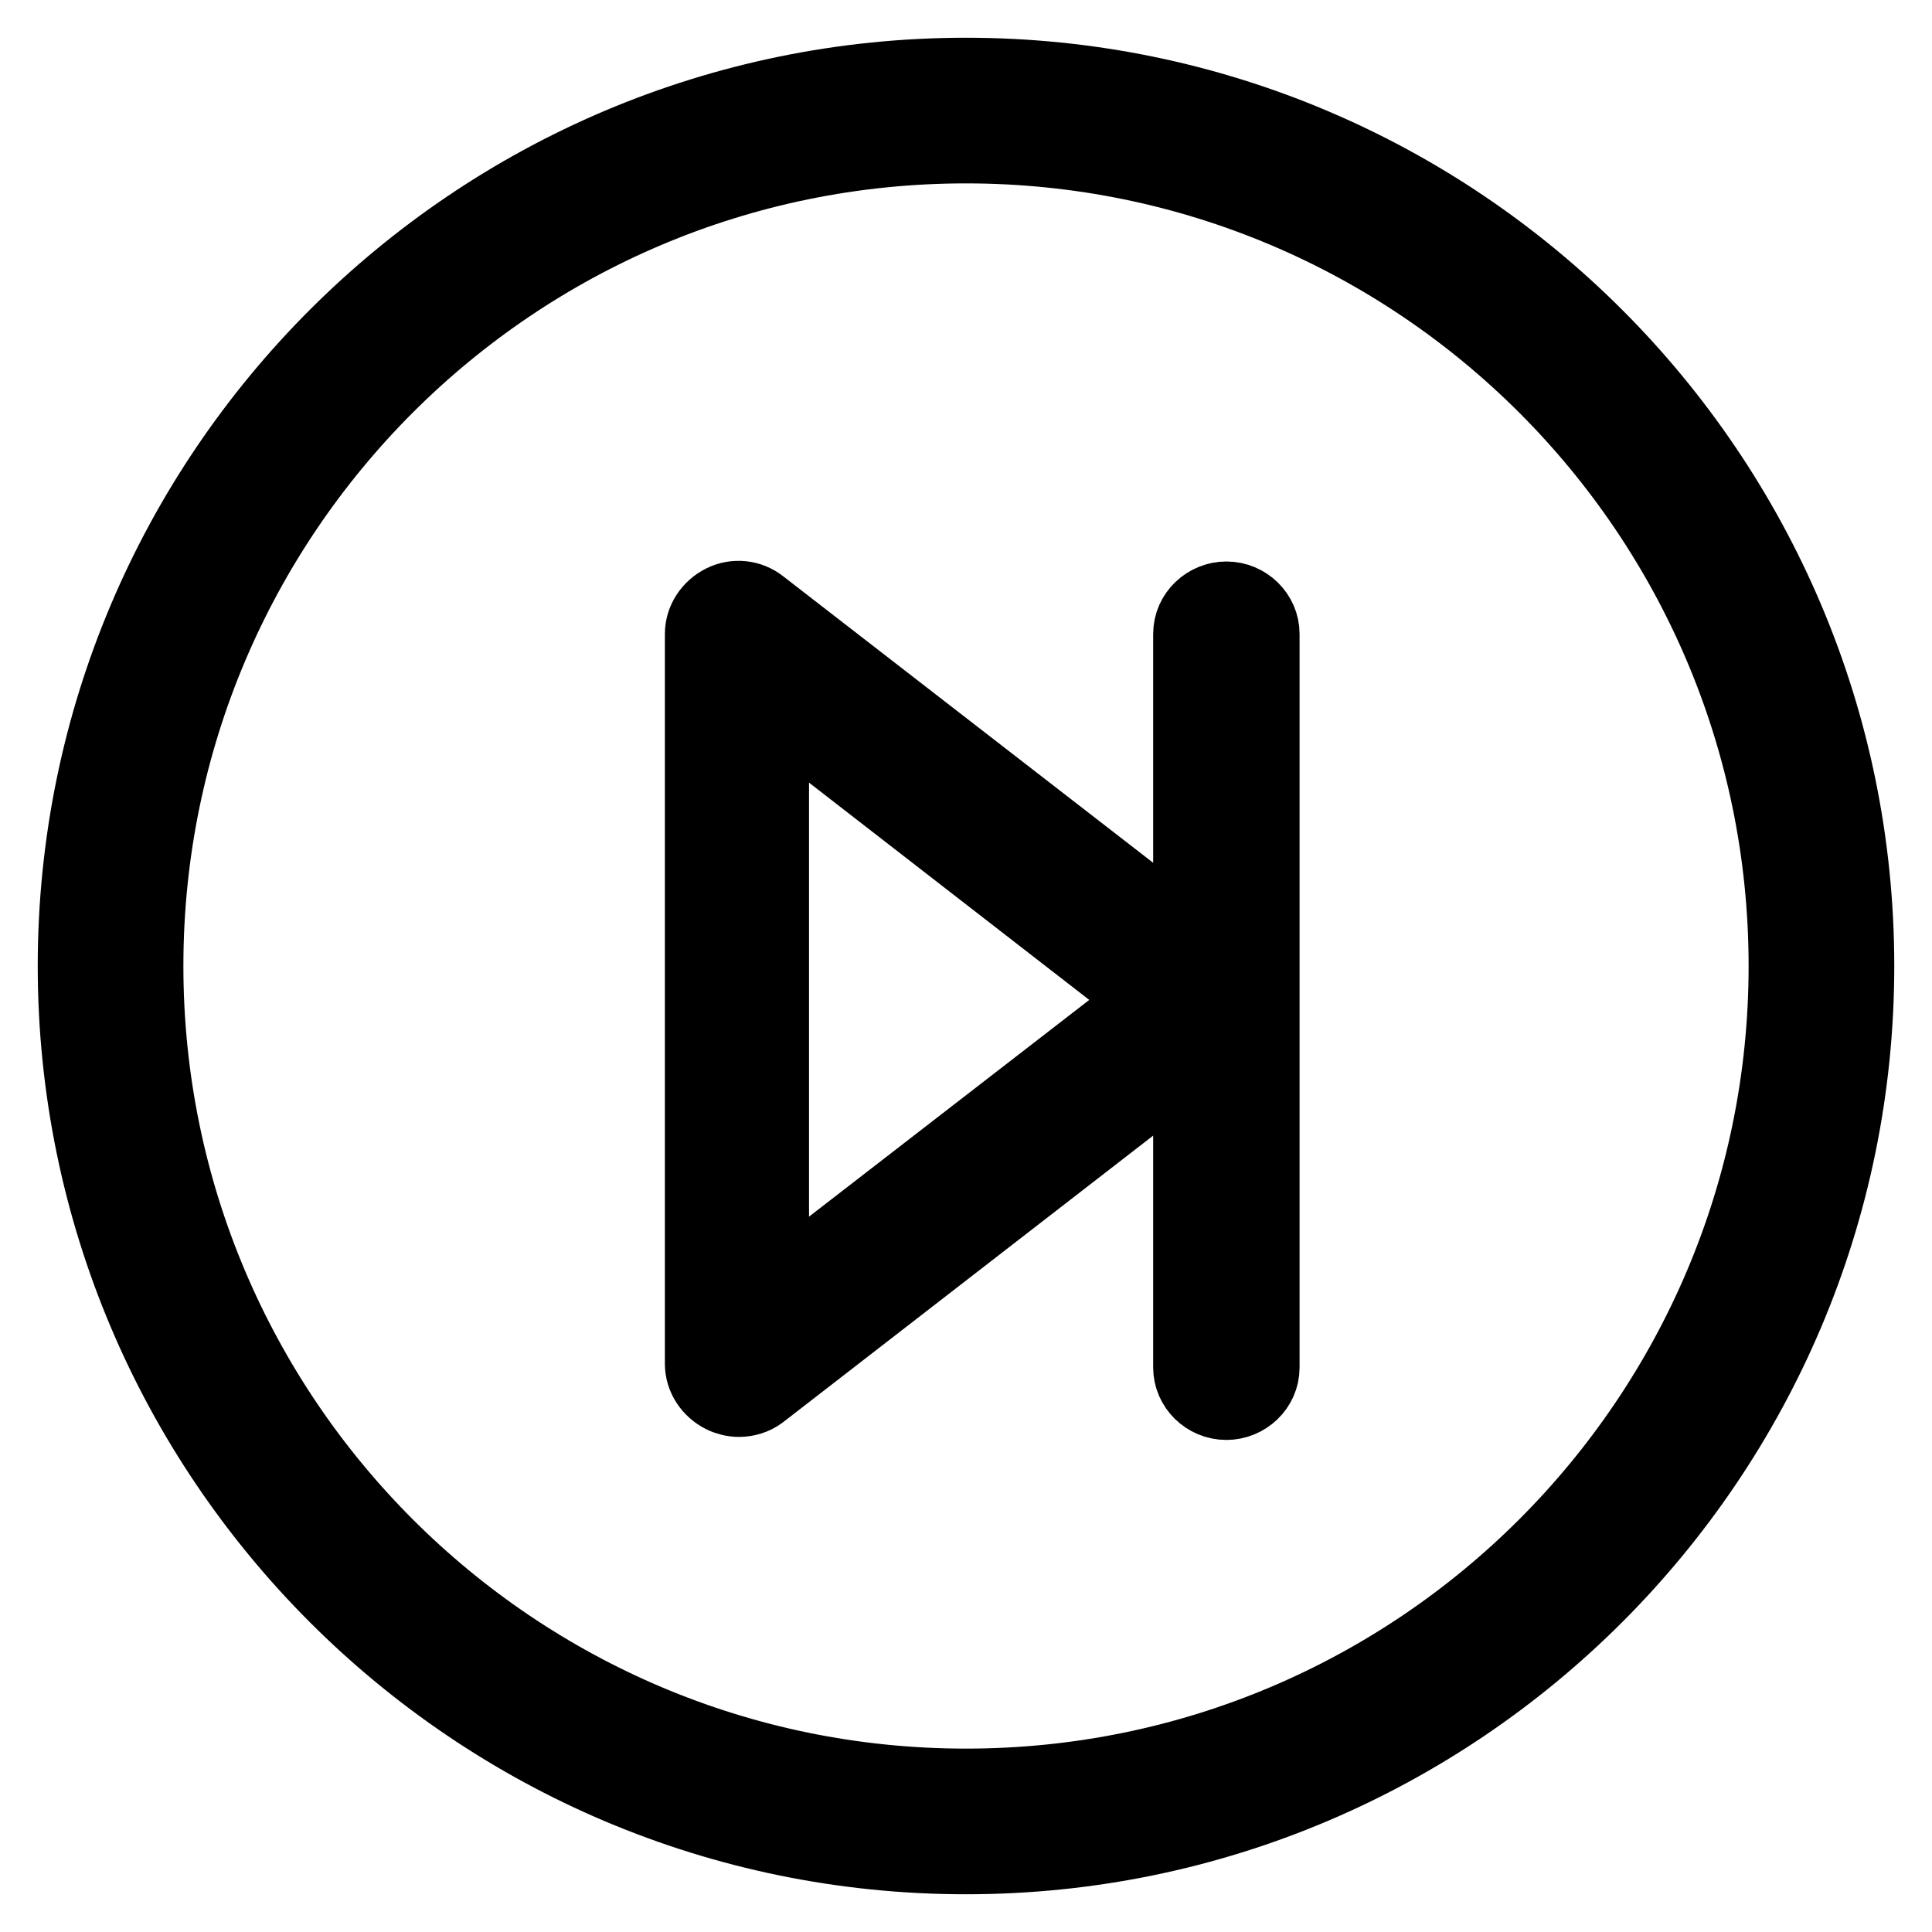
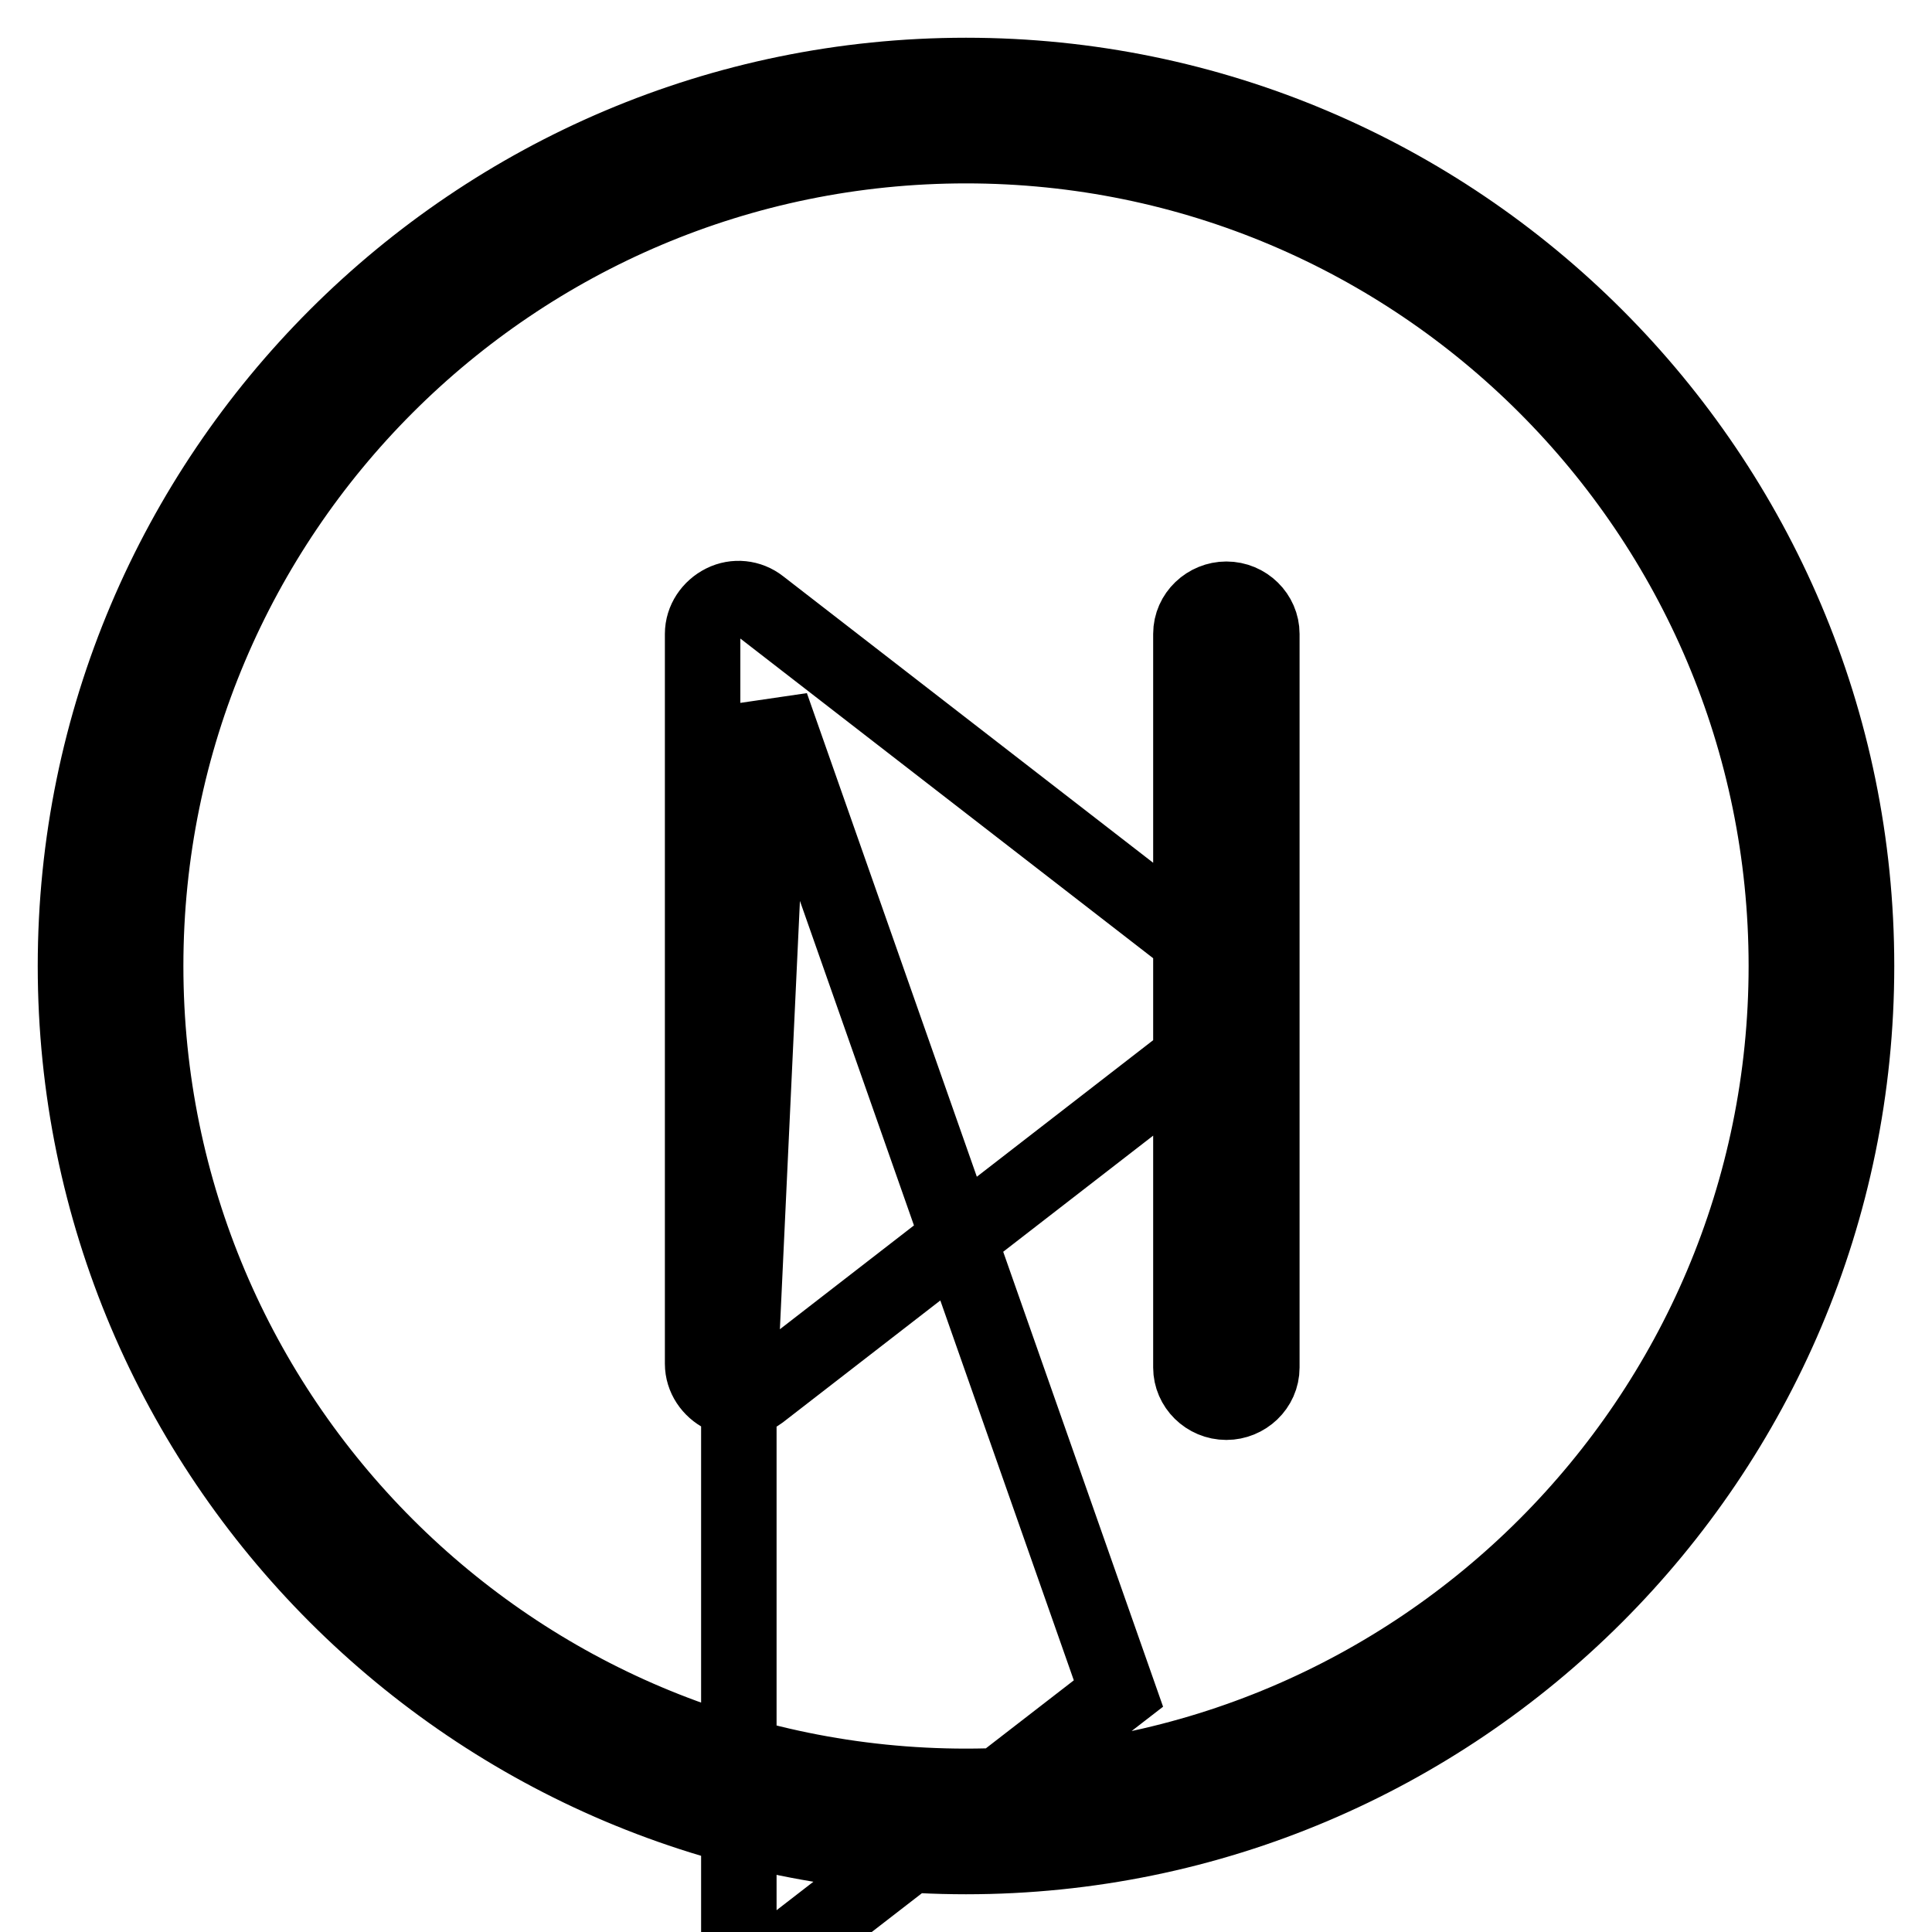
<svg xmlns="http://www.w3.org/2000/svg" version="1.1" x="0px" y="0px" viewBox="0 0 256 256" enable-background="new 0 0 256 256" xml:space="preserve">
  <g>
-     <path stroke-width="10" fill-opacity="0" stroke="#000000" d="M128,246c-65.1,0-118-52.9-118-118S62.9,10,128,10s118,52.9,118,118S193.1,246,128,246z M128,19.3 C68,19.3,19.3,68,19.3,128S68,236.7,128,236.7S236.7,188,236.7,128S188,19.3,128,19.3z M97.9,185.4c-0.7,0-1.5-0.2-2.1-0.5 c-1.6-0.8-2.7-2.4-2.7-4.2V84c0-1.8,1.1-3.4,2.7-4.2c1.6-0.8,3.5-0.6,4.9,0.5l62.5,48.4c1.1,0.9,1.8,2.2,1.8,3.7s-0.7,2.8-1.8,3.7 l-62.5,48.4C99.9,185.1,98.9,185.4,97.9,185.4z M102.2,93.5v77.9l50.3-38.9L102.2,93.5z M162.5,185.8c-2.6,0-4.7-2.1-4.7-4.6V84 c0-2.6,2.2-4.6,4.7-4.6c2.6,0,4.7,2.1,4.7,4.6v97.2C167.2,183.8,165,185.8,162.5,185.8z" />
+     <path stroke-width="10" fill-opacity="0" stroke="#000000" d="M128,246c-65.1,0-118-52.9-118-118S62.9,10,128,10s118,52.9,118,118S193.1,246,128,246z M128,19.3 C68,19.3,19.3,68,19.3,128S68,236.7,128,236.7S236.7,188,236.7,128S188,19.3,128,19.3z M97.9,185.4c-0.7,0-1.5-0.2-2.1-0.5 c-1.6-0.8-2.7-2.4-2.7-4.2V84c0-1.8,1.1-3.4,2.7-4.2c1.6-0.8,3.5-0.6,4.9,0.5l62.5,48.4c1.1,0.9,1.8,2.2,1.8,3.7s-0.7,2.8-1.8,3.7 l-62.5,48.4C99.9,185.1,98.9,185.4,97.9,185.4z v77.9l50.3-38.9L102.2,93.5z M162.5,185.8c-2.6,0-4.7-2.1-4.7-4.6V84 c0-2.6,2.2-4.6,4.7-4.6c2.6,0,4.7,2.1,4.7,4.6v97.2C167.2,183.8,165,185.8,162.5,185.8z" />
  </g>
</svg>